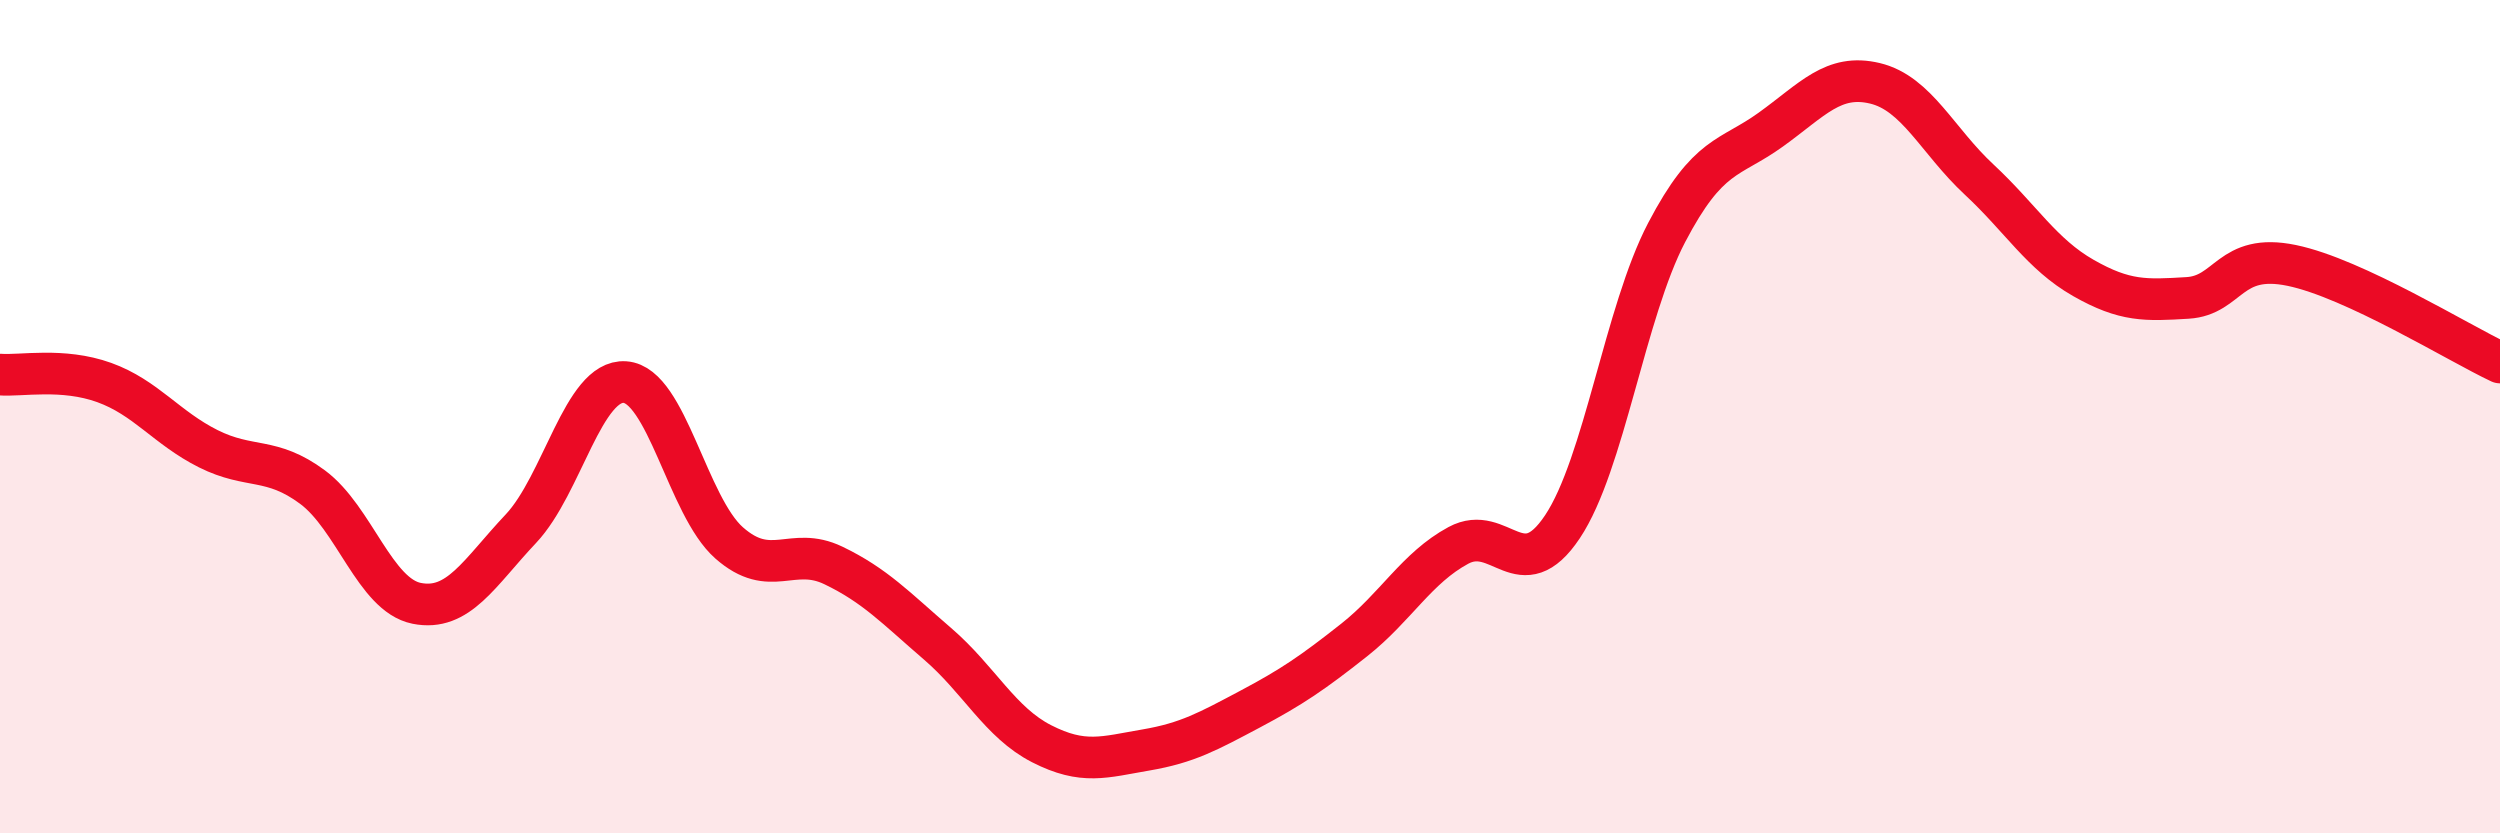
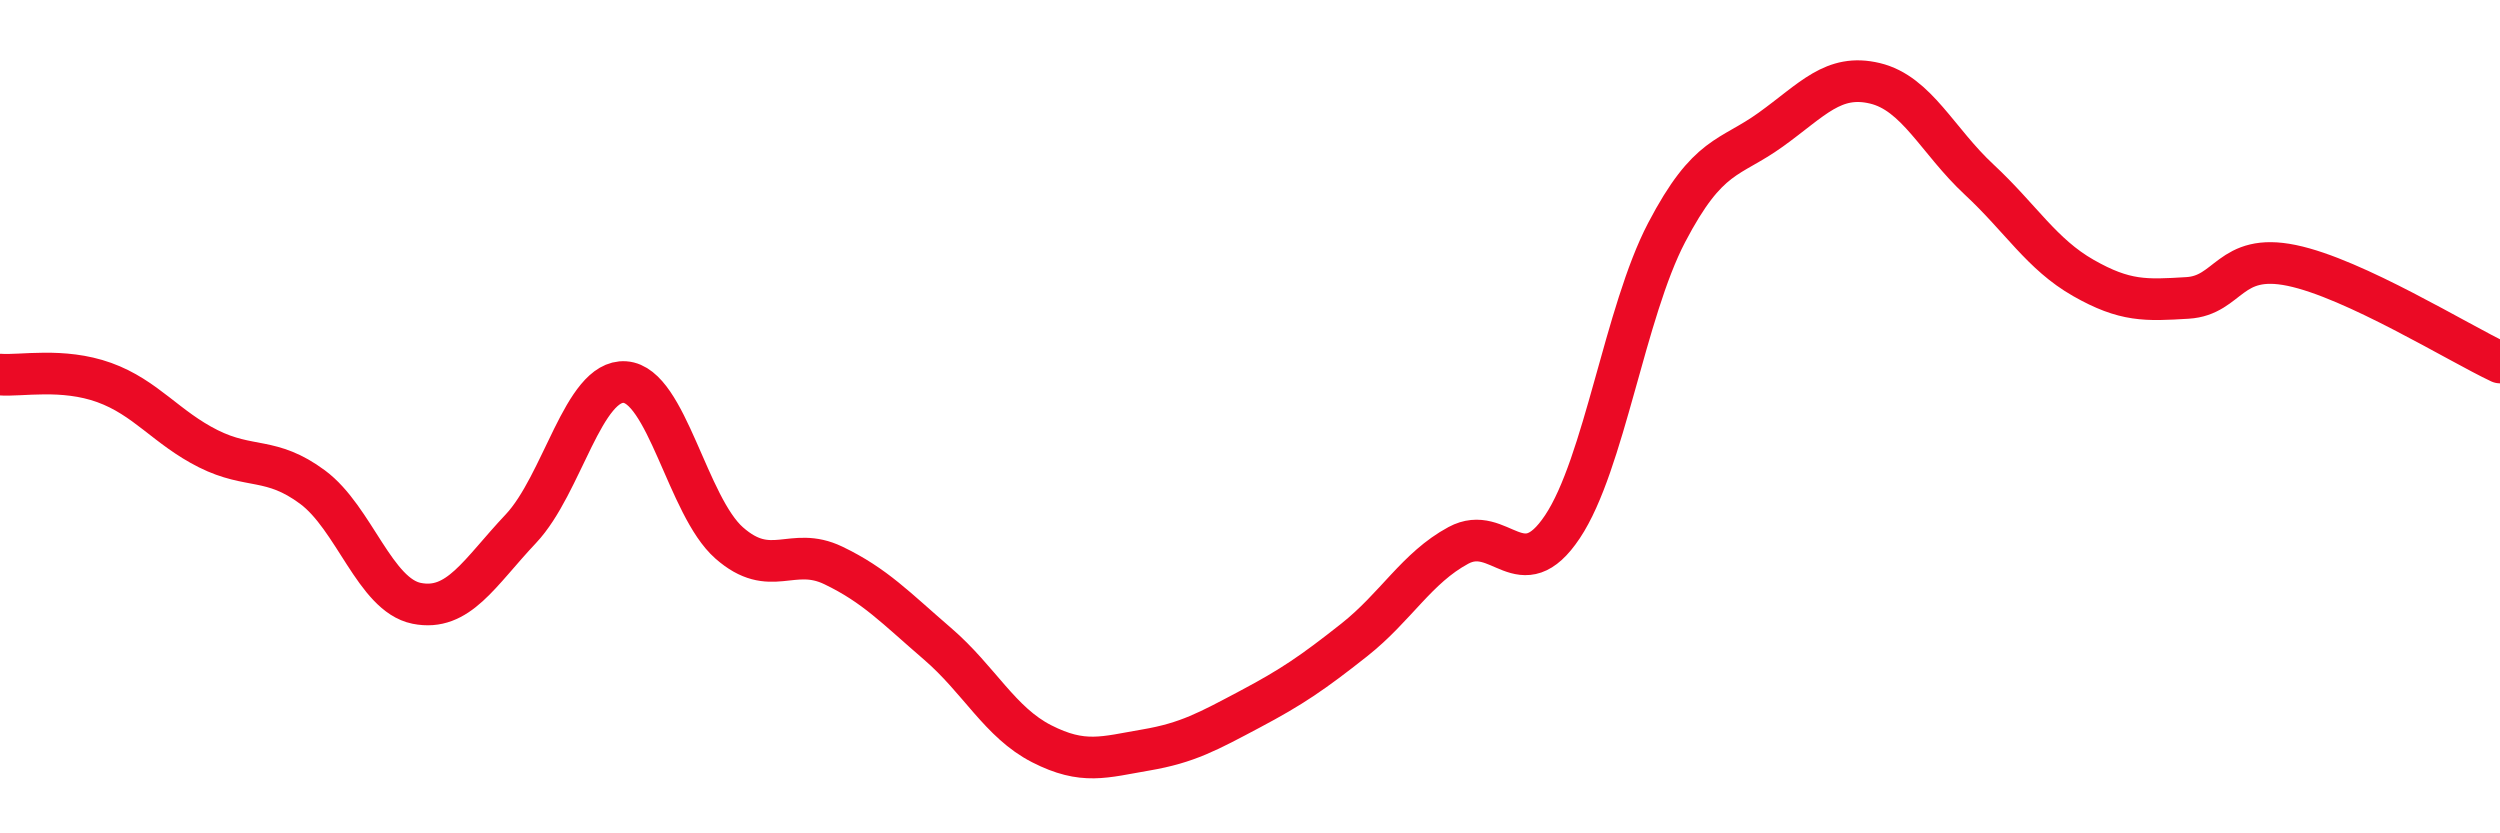
<svg xmlns="http://www.w3.org/2000/svg" width="60" height="20" viewBox="0 0 60 20">
-   <path d="M 0,8.99 C 0.5,9.03 1.5,8.82 2.5,9.18 C 3.5,9.54 4,10.27 5,10.77 C 6,11.27 6.5,10.95 7.5,11.69 C 8.5,12.43 9,14.28 10,14.48 C 11,14.68 11.5,13.75 12.5,12.69 C 13.5,11.63 14,9.1 15,9.17 C 16,9.24 16.5,12.15 17.5,13.03 C 18.5,13.91 19,13.09 20,13.57 C 21,14.05 21.5,14.59 22.5,15.45 C 23.5,16.31 24,17.34 25,17.85 C 26,18.36 26.5,18.17 27.5,18 C 28.5,17.83 29,17.55 30,17.02 C 31,16.49 31.5,16.15 32.5,15.36 C 33.5,14.57 34,13.63 35,13.09 C 36,12.55 36.5,14.14 37.5,12.64 C 38.5,11.14 39,7.49 40,5.58 C 41,3.67 41.5,3.83 42.5,3.11 C 43.5,2.39 44,1.76 45,2 C 46,2.24 46.5,3.38 47.5,4.31 C 48.5,5.24 49,6.1 50,6.67 C 51,7.24 51.5,7.21 52.5,7.15 C 53.5,7.09 53.5,6.06 55,6.37 C 56.5,6.68 59,8.23 60,8.7L60 20L0 20Z" fill="#EB0A25" opacity="0.1" stroke-linecap="round" stroke-linejoin="round" />
  <path d="M 0,8.99 C 0.5,9.03 1.5,8.82 2.5,9.18 C 3.5,9.54 4,10.27 5,10.77 C 6,11.27 6.5,10.95 7.5,11.69 C 8.5,12.43 9,14.28 10,14.48 C 11,14.68 11.5,13.75 12.5,12.69 C 13.5,11.63 14,9.1 15,9.17 C 16,9.24 16.5,12.15 17.5,13.03 C 18.5,13.91 19,13.09 20,13.57 C 21,14.05 21.5,14.59 22.5,15.45 C 23.5,16.31 24,17.34 25,17.85 C 26,18.36 26.5,18.17 27.5,18 C 28.5,17.83 29,17.55 30,17.02 C 31,16.49 31.5,16.15 32.5,15.36 C 33.5,14.57 34,13.63 35,13.09 C 36,12.55 36.5,14.14 37.5,12.64 C 38.5,11.14 39,7.49 40,5.58 C 41,3.67 41.5,3.83 42.5,3.11 C 43.5,2.39 44,1.76 45,2 C 46,2.24 46.5,3.38 47.5,4.31 C 48.5,5.24 49,6.1 50,6.67 C 51,7.24 51.5,7.21 52.5,7.15 C 53.5,7.09 53.5,6.06 55,6.37 C 56.5,6.68 59,8.23 60,8.7" stroke="#EB0A25" stroke-width="1" fill="none" stroke-linecap="round" stroke-linejoin="round" />
</svg>